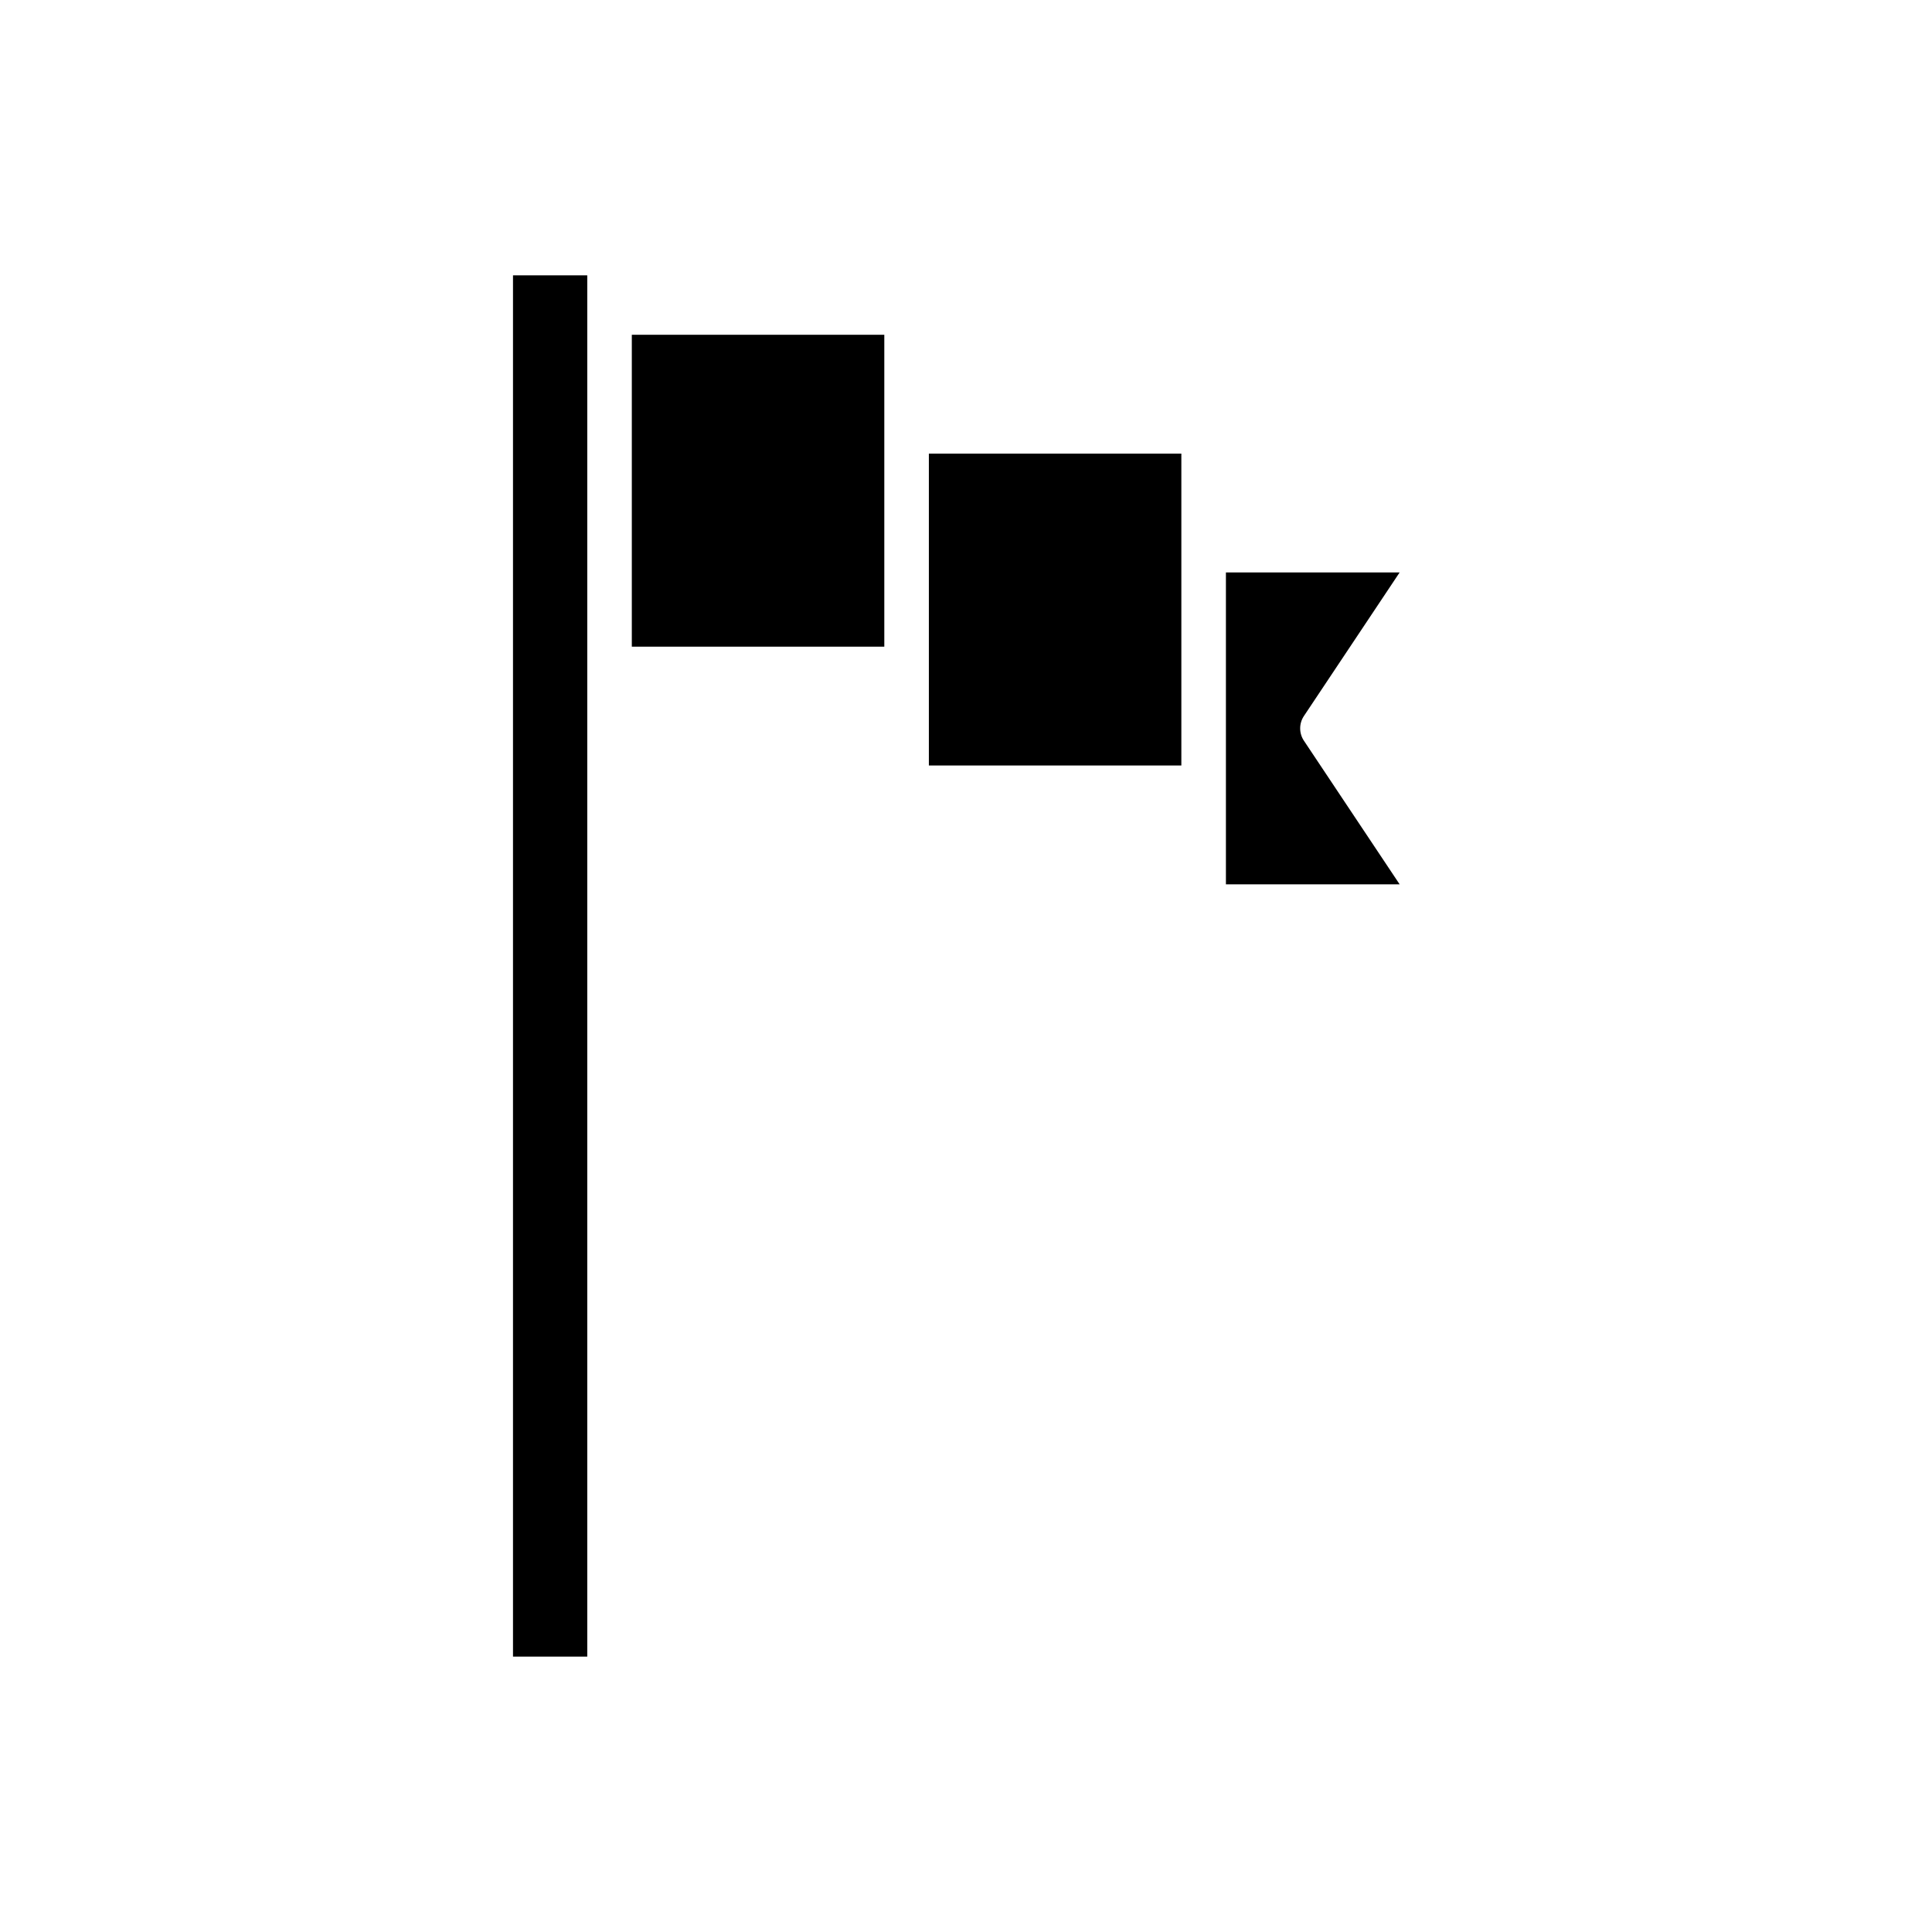
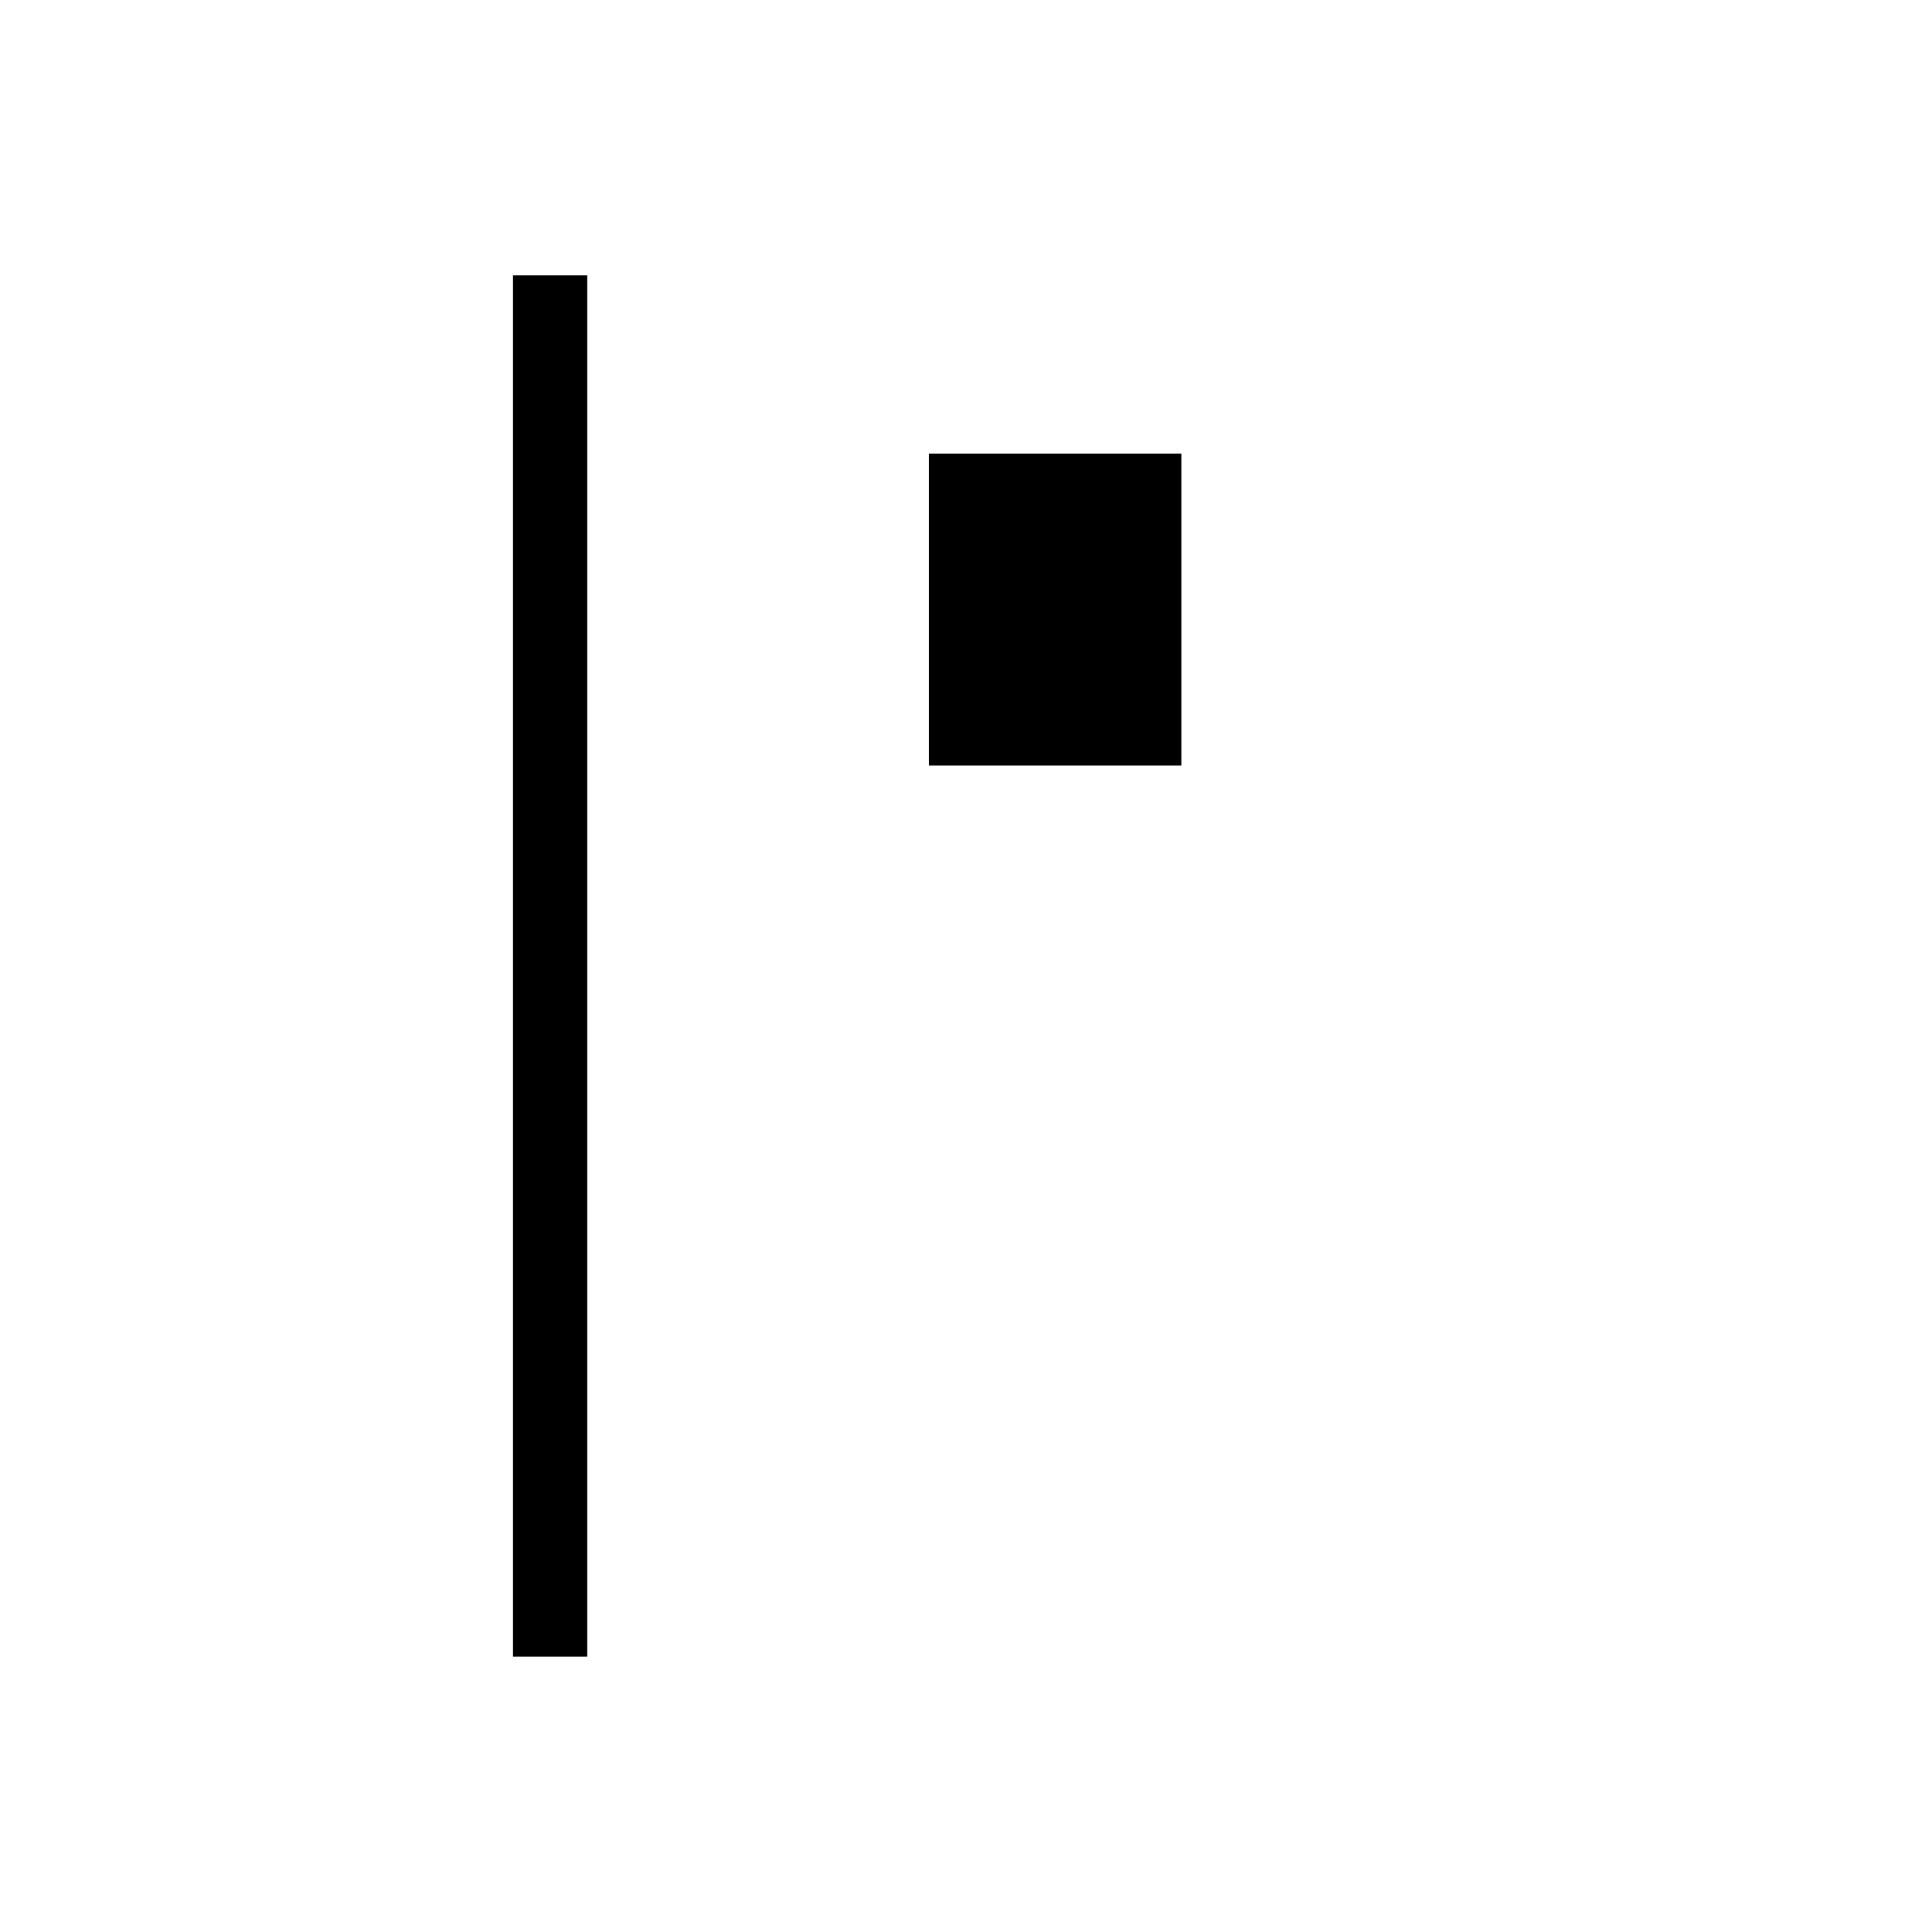
<svg xmlns="http://www.w3.org/2000/svg" fill="#000000" width="800px" height="800px" version="1.1" viewBox="144 144 512 512">
  <g>
    <path d="m279.95 583.02h19.68v-366.05h-19.68z" />
-     <path d="m514.92 295.7h-46.039v82.656h46.039l-25.367-38.055c-1.324-1.984-1.324-4.566 0-6.551z" />
    <path d="m390.16 321.28v25.586h66.91v-82.656h-66.91z" />
-     <path d="m378.35 258.3v-25.582h-66.914v82.656h66.914z" />
  </g>
</svg>